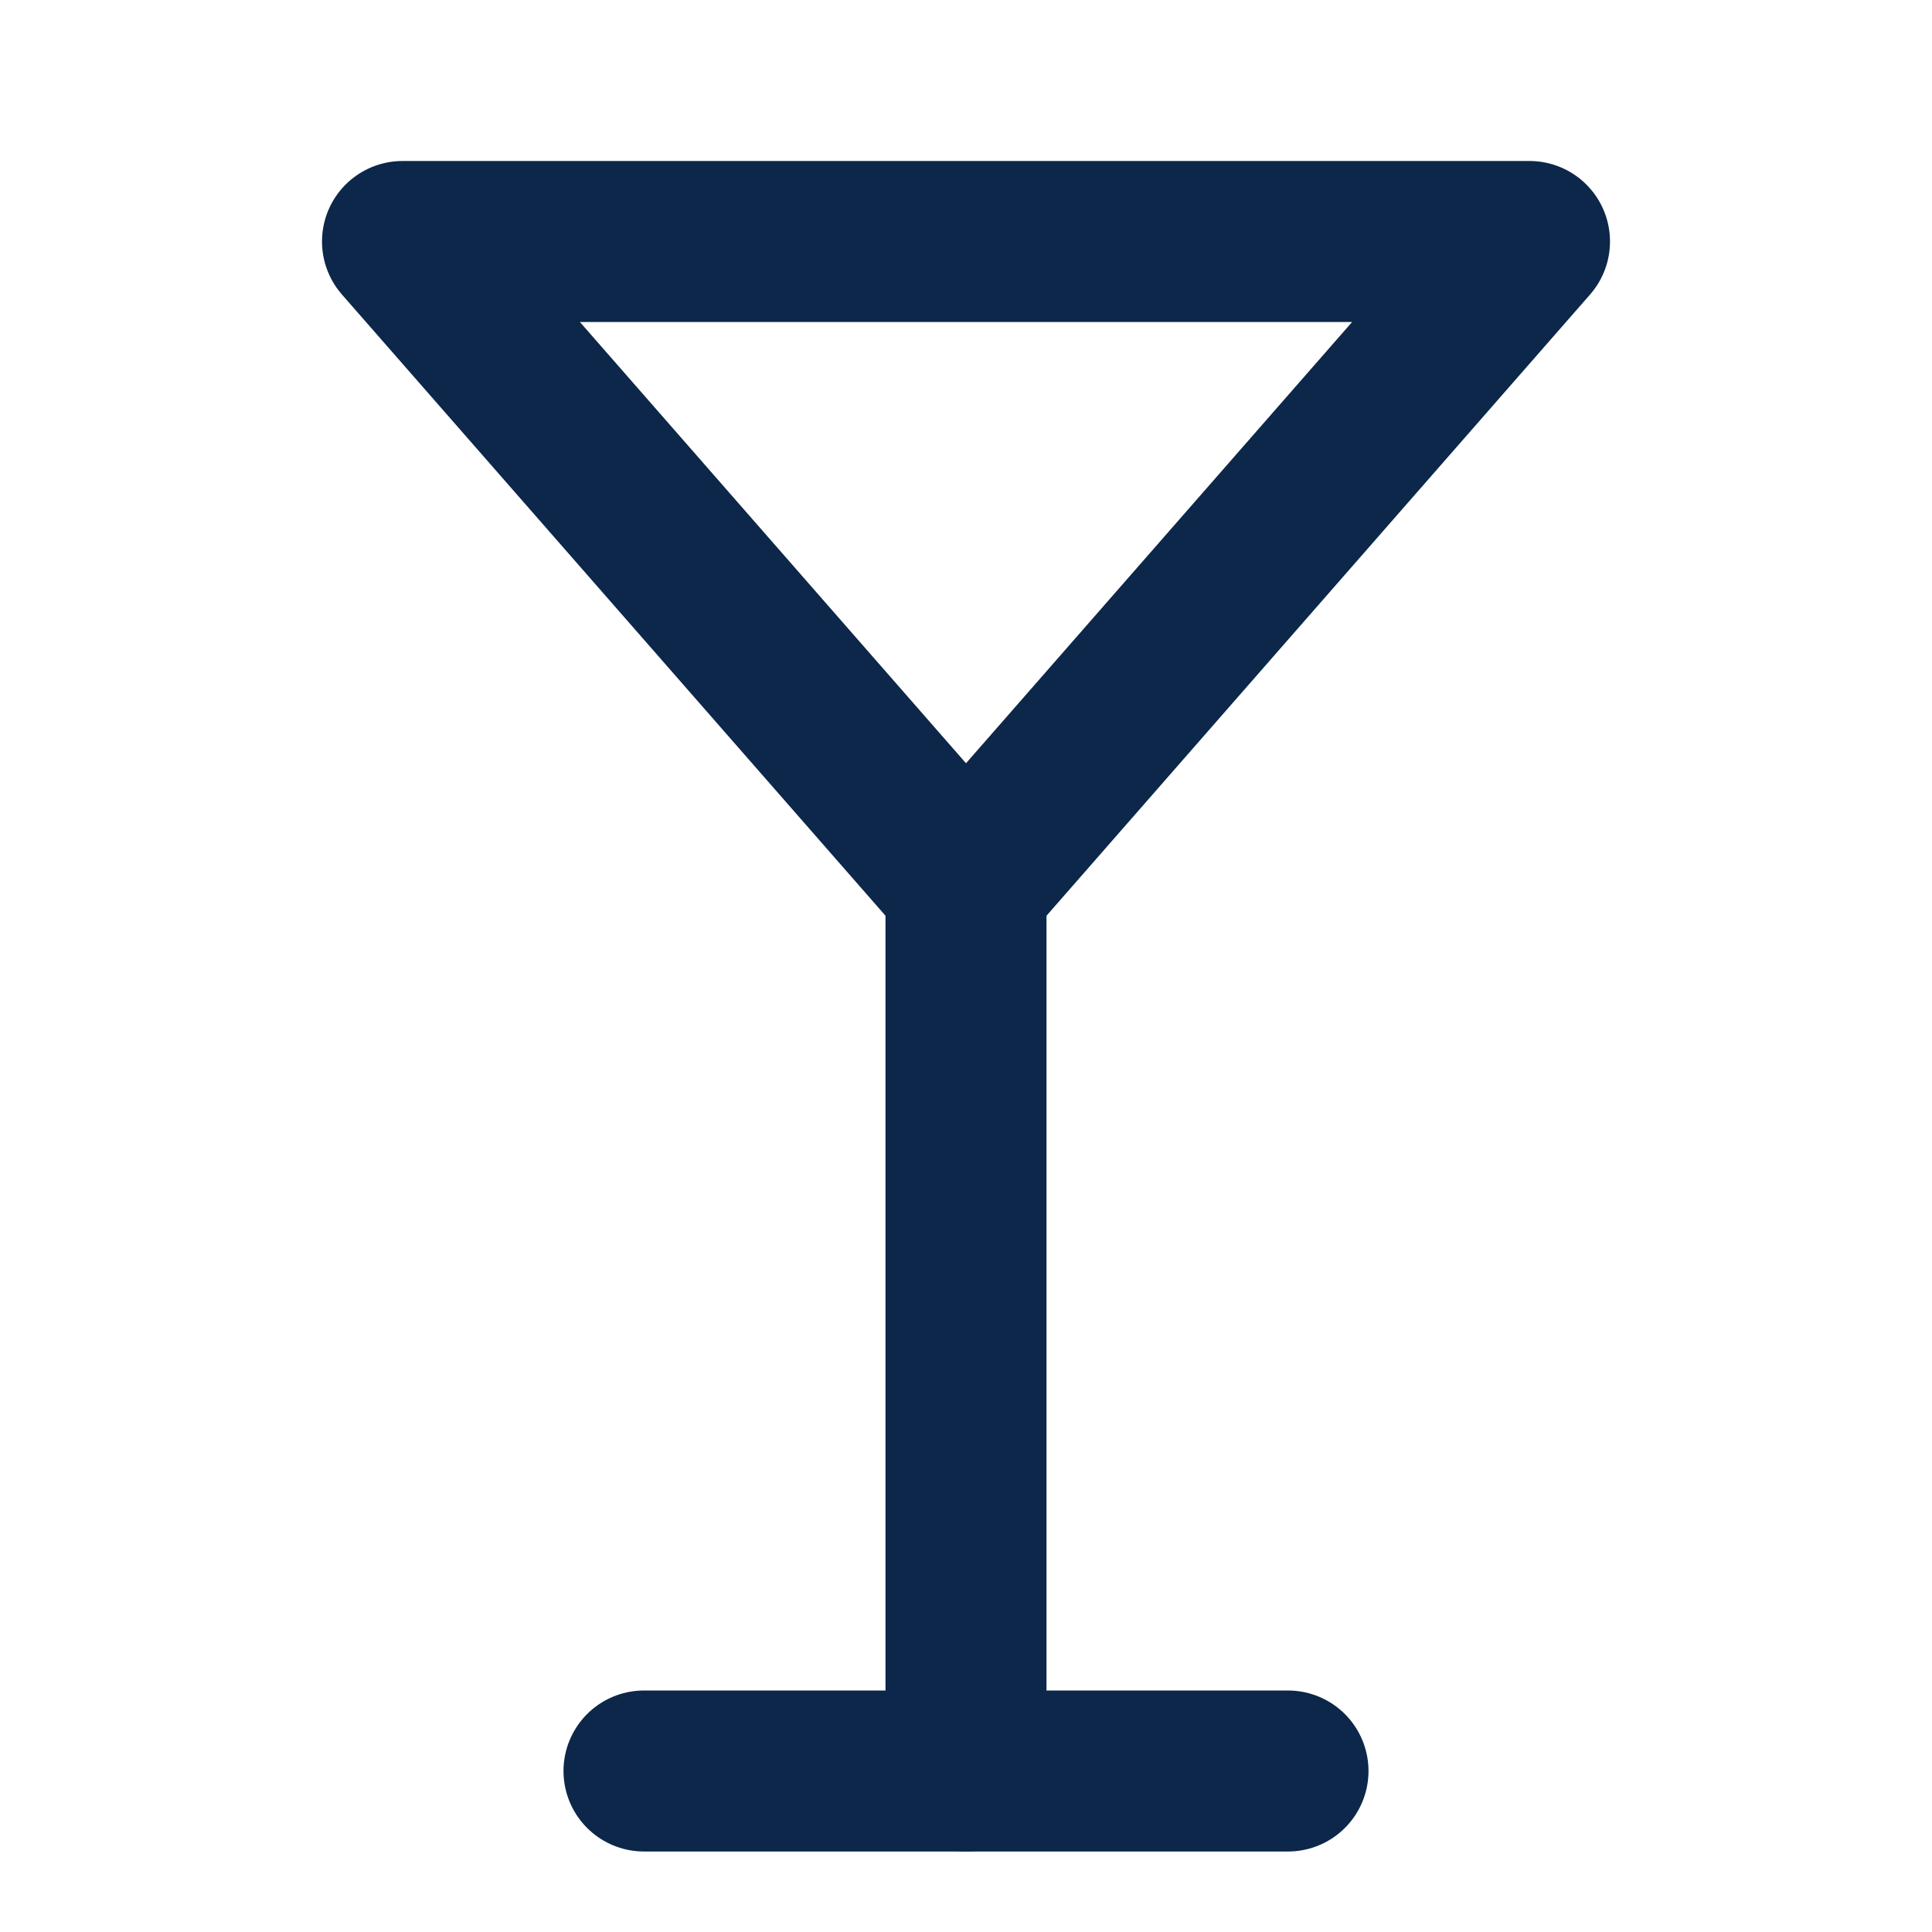
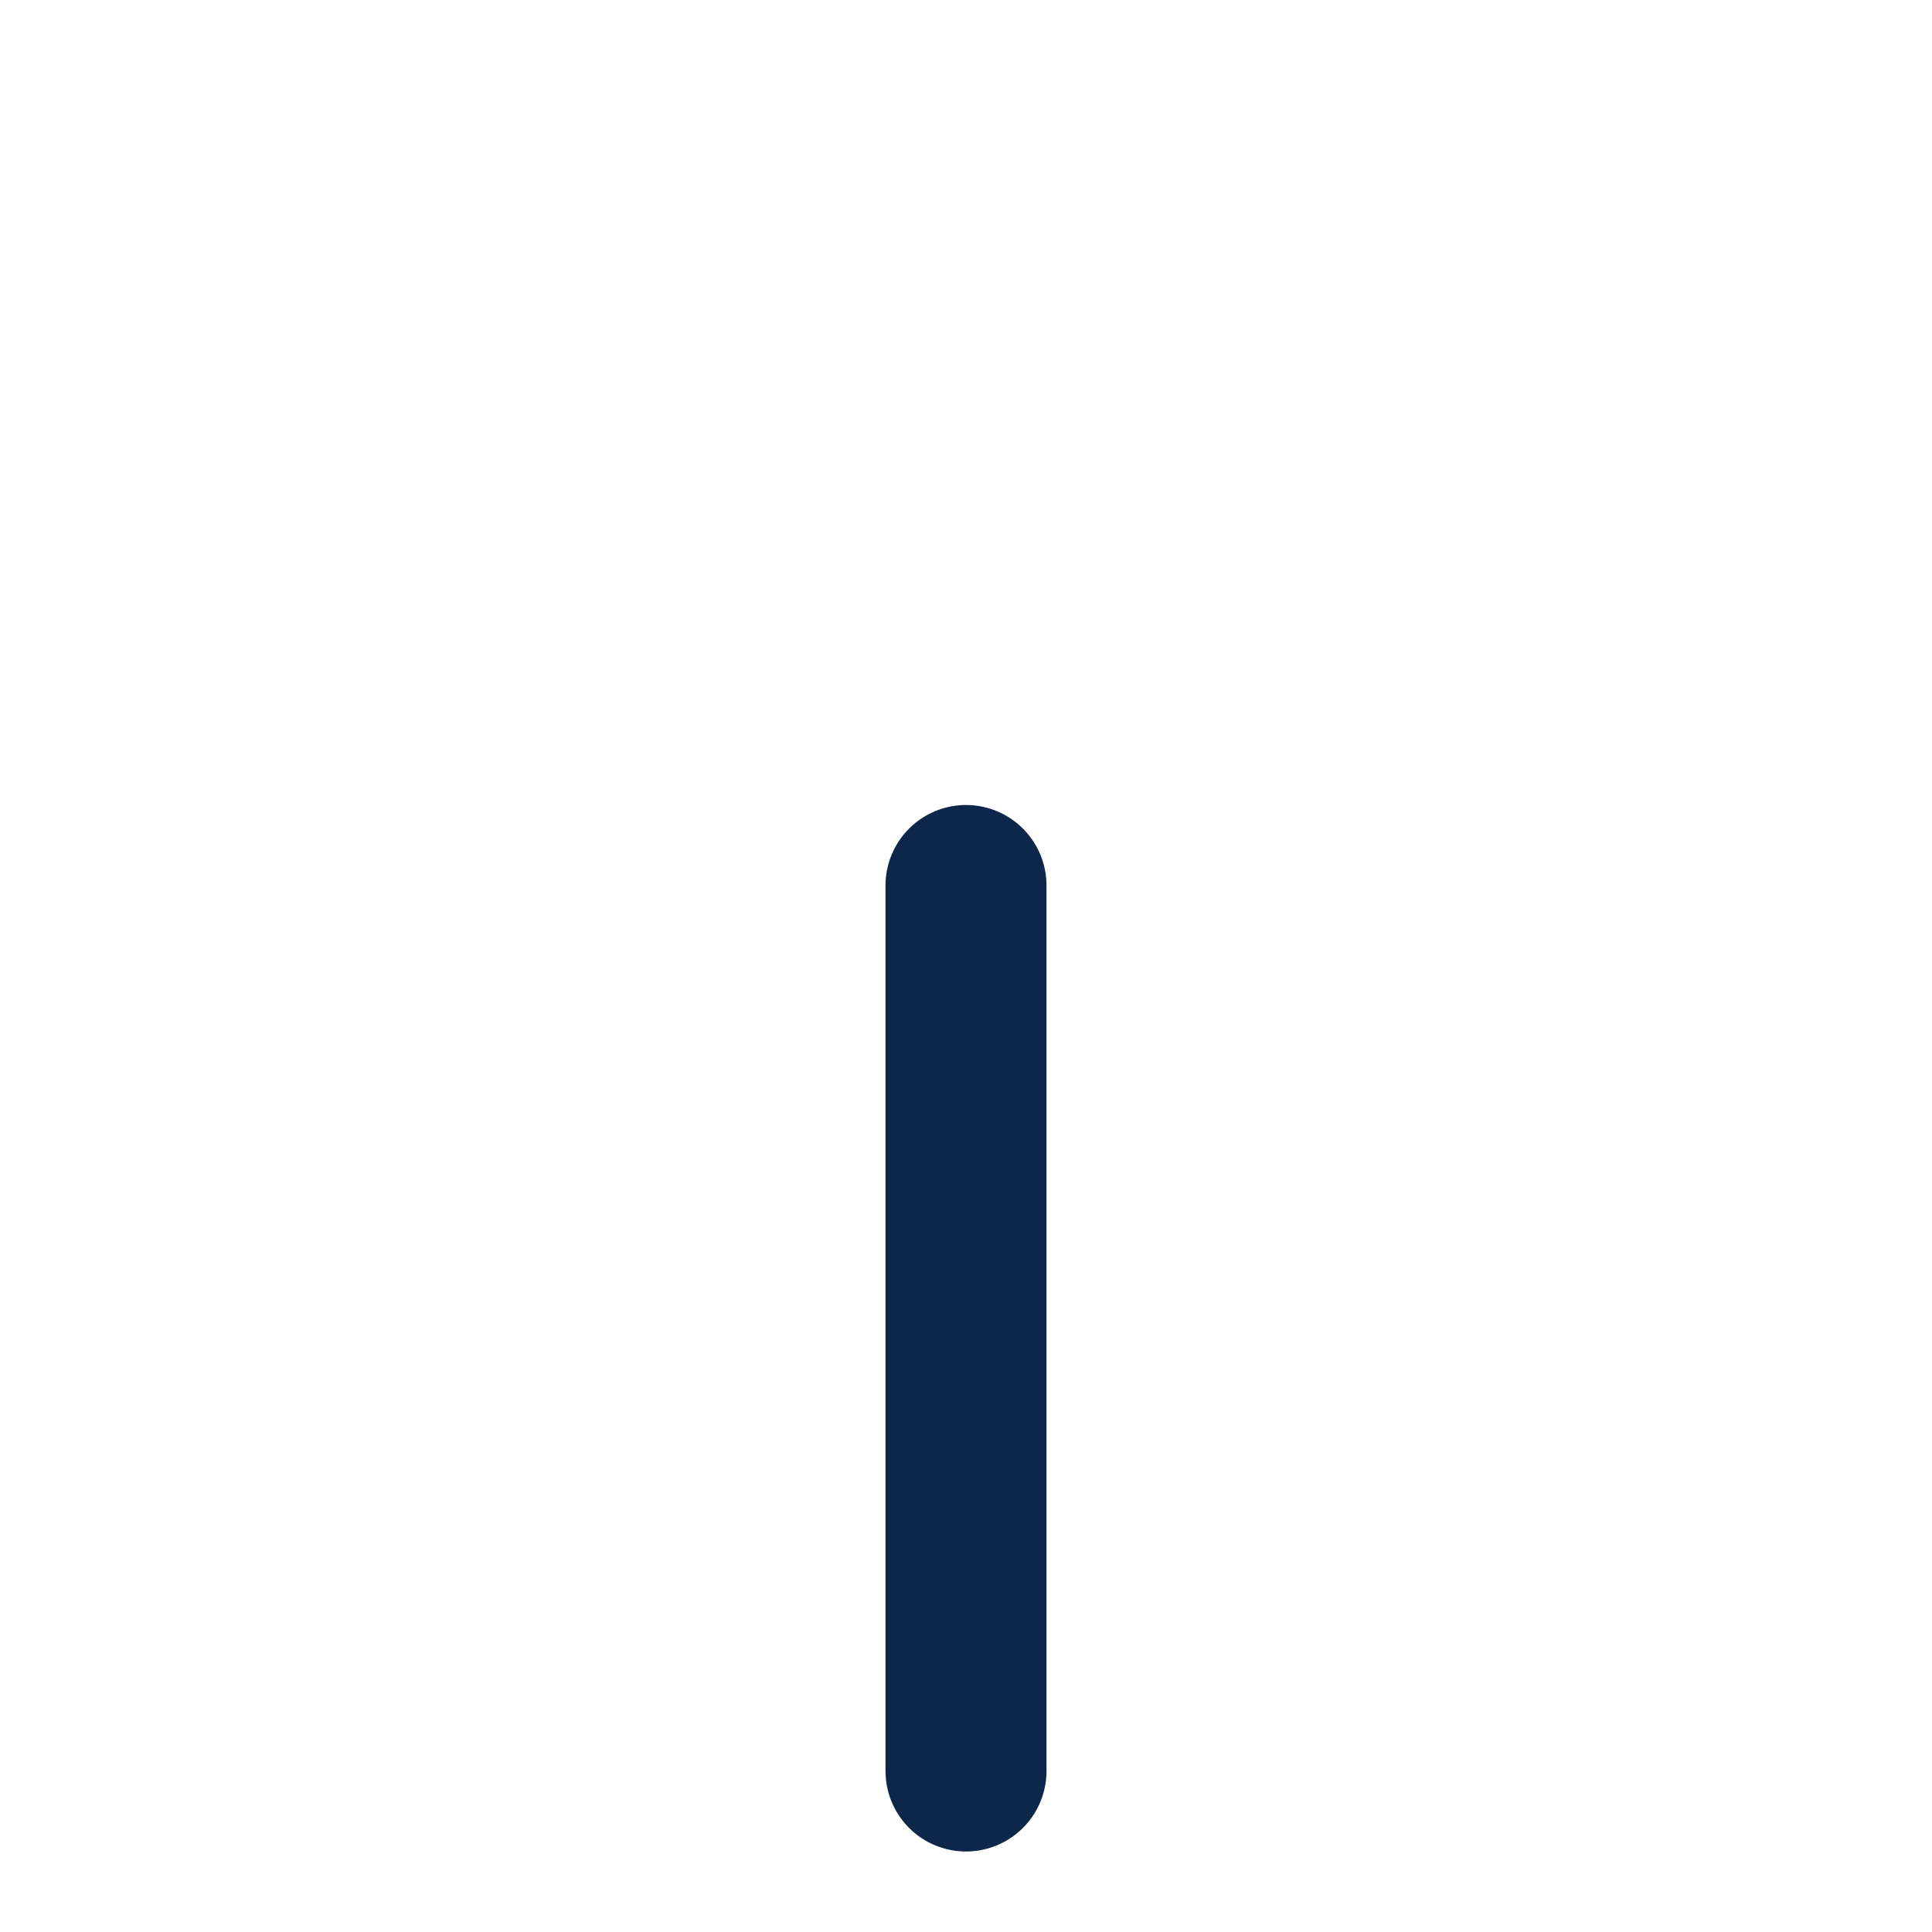
<svg xmlns="http://www.w3.org/2000/svg" width="24" height="24" viewBox="0 0 24 24" fill="none" stroke="#0c2749" stroke-width="2" stroke-linecap="round" stroke-linejoin="round" class="lucide lucide-martini-icon lucide-martini">
-   <path d="M8 22h8" />
  <path d="M12 11v11" />
-   <path d="m19 3-7 8-7-8Z" />
</svg>